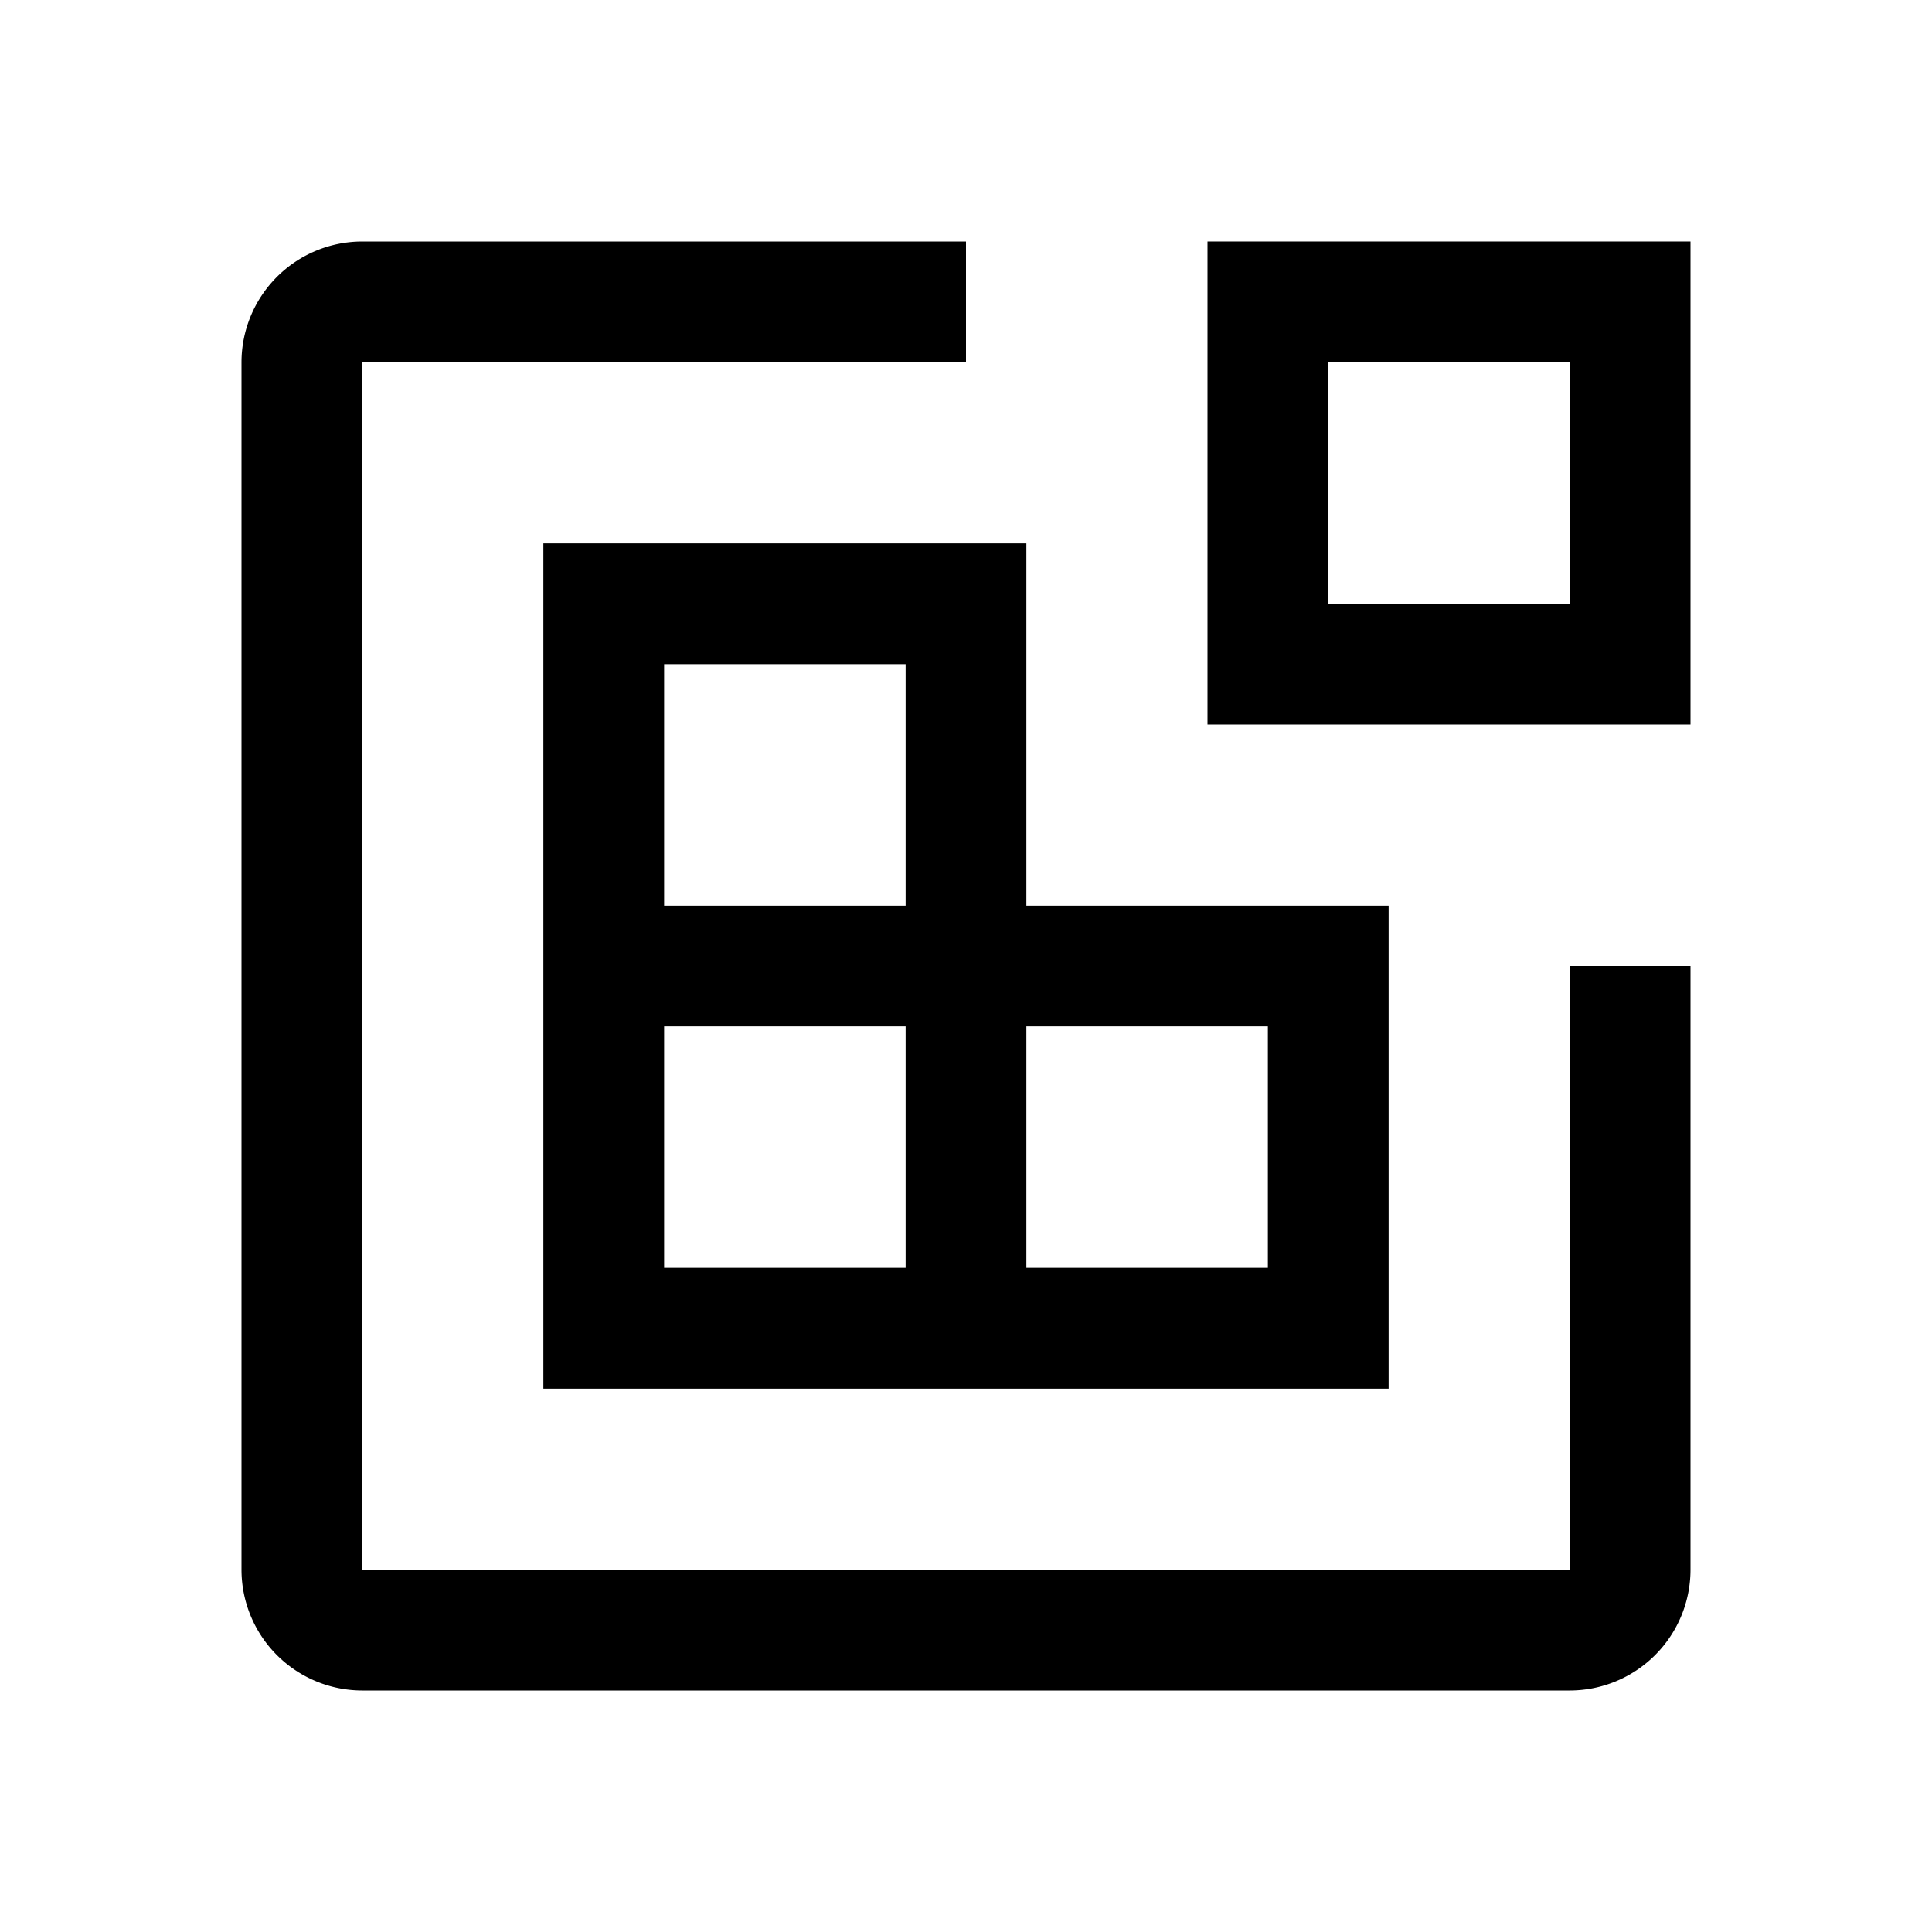
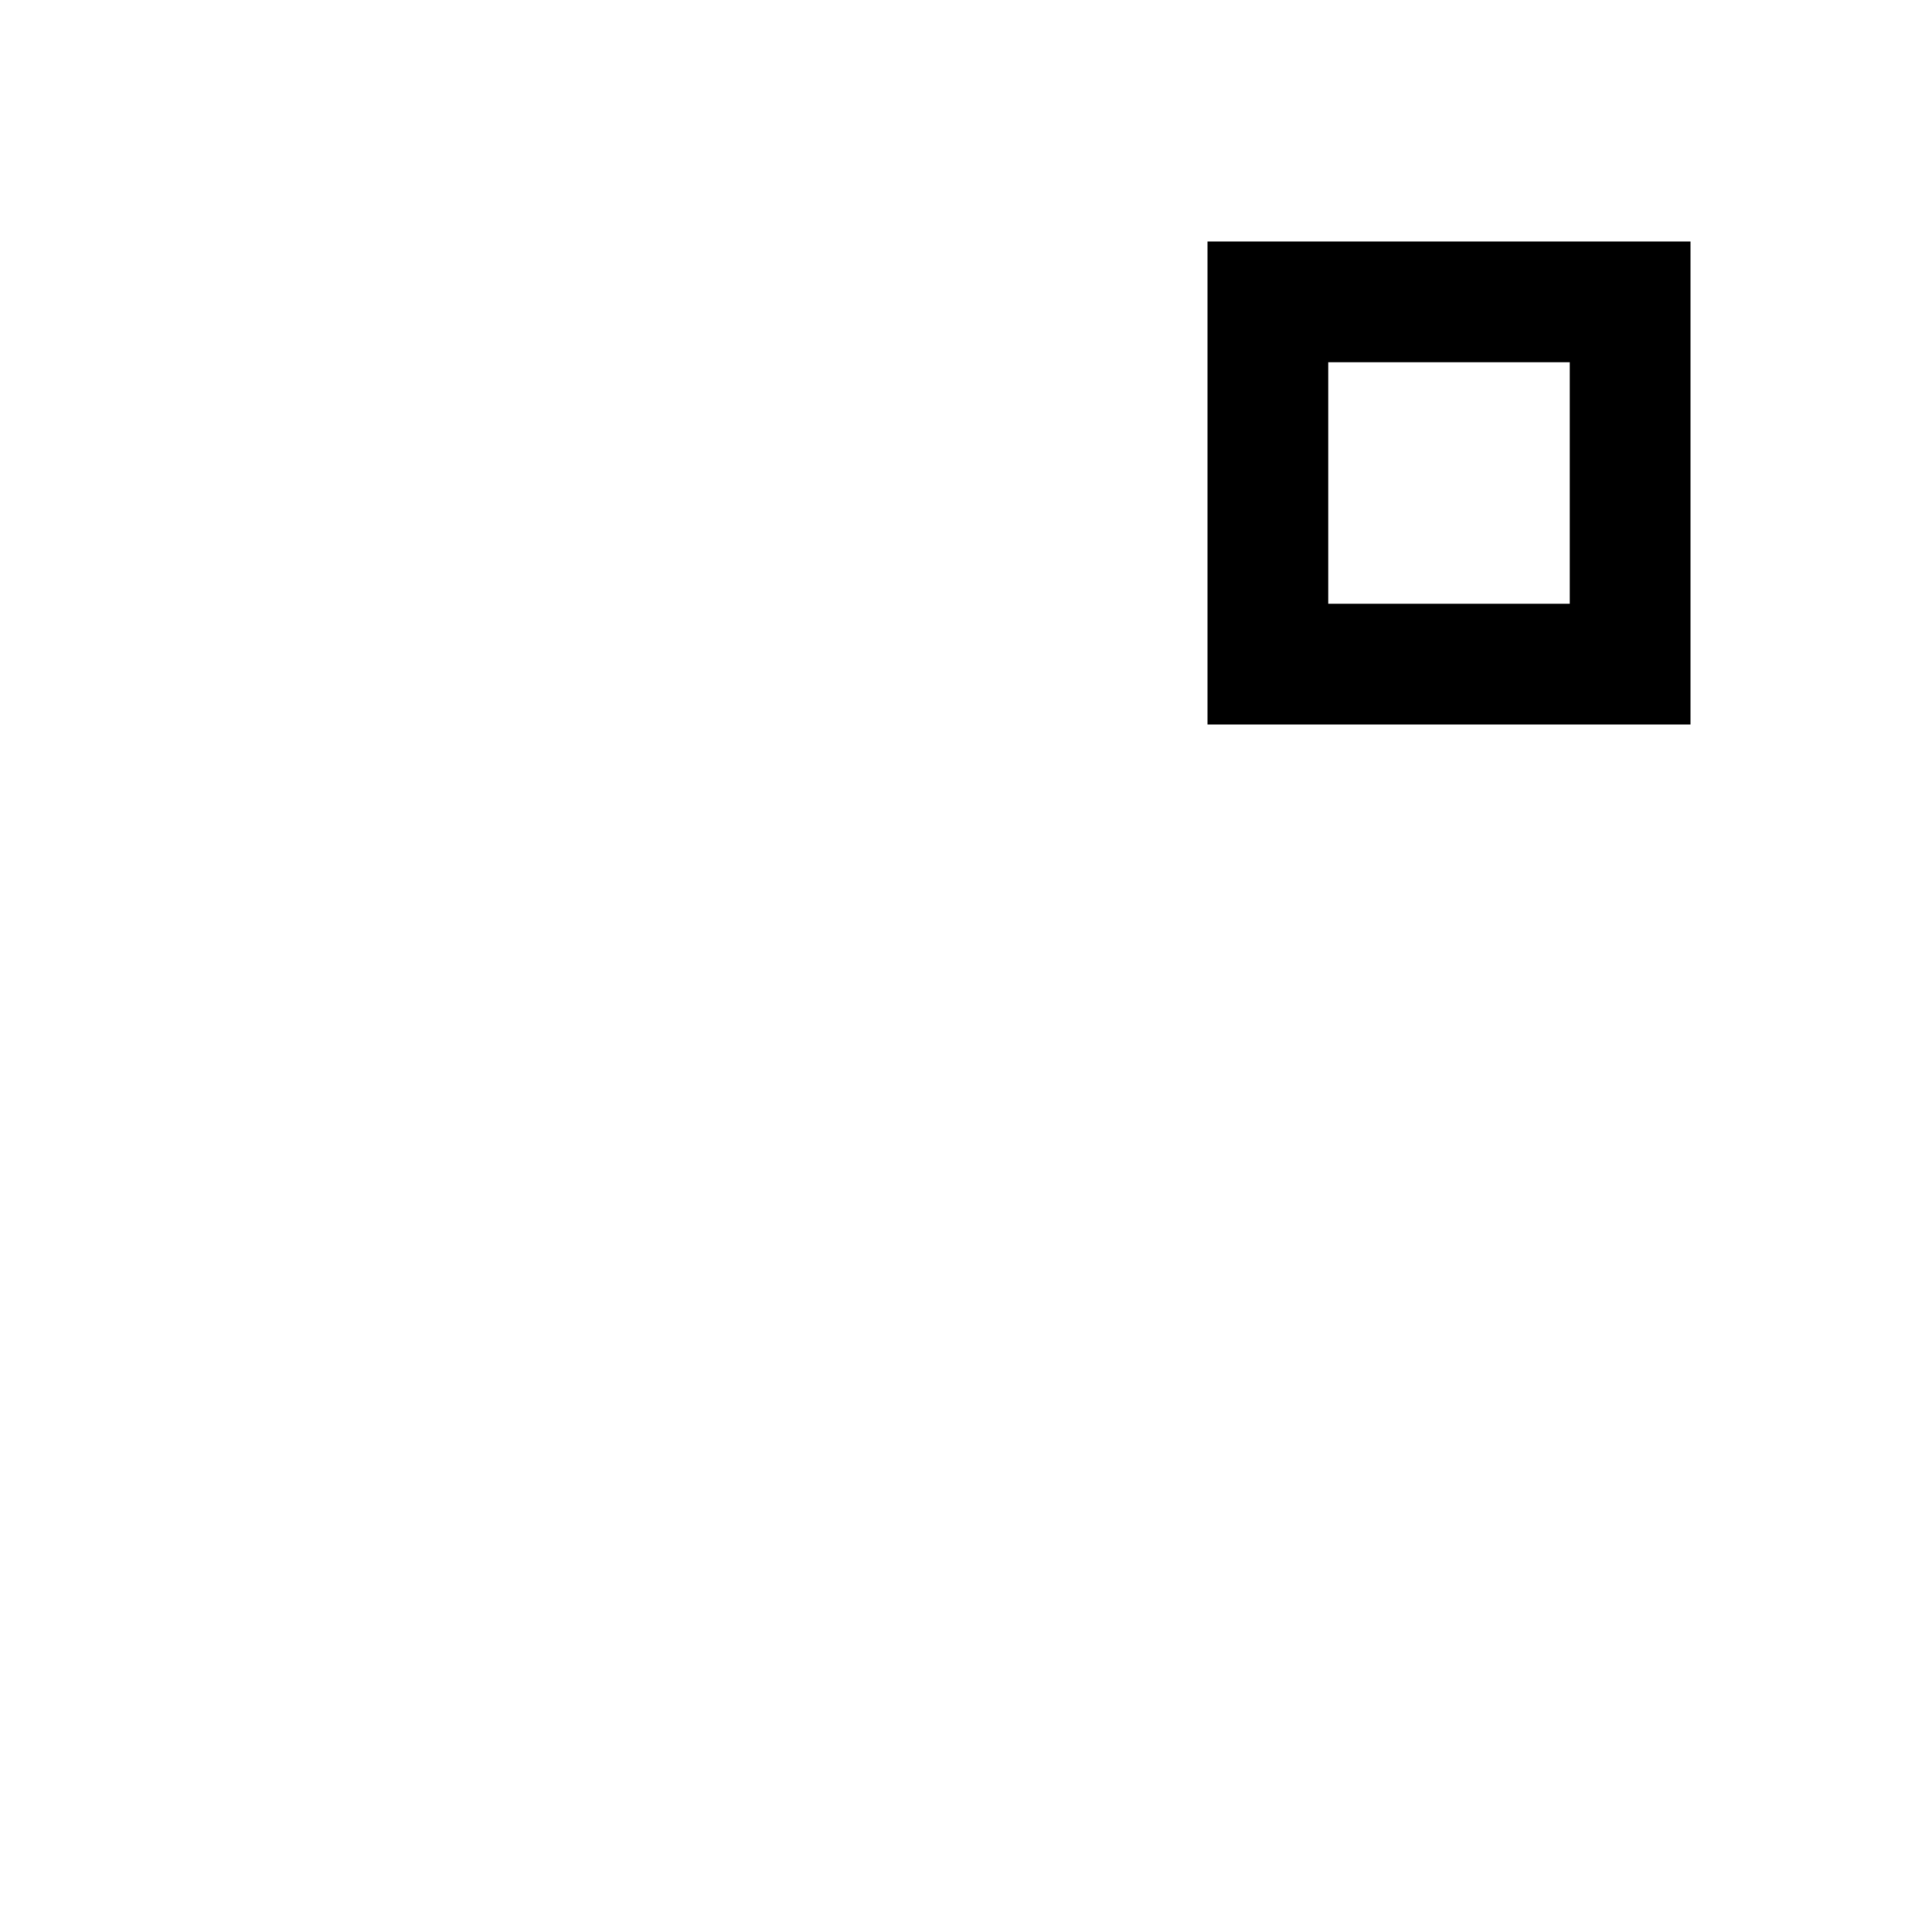
<svg xmlns="http://www.w3.org/2000/svg" fill="#000000" width="58px" height="58px" viewBox="0 0 32 32" id="icon">
  <defs>
    <style>.cls-1{fill:none;}</style>
  </defs>
  <title>container-software</title>
  <path d="M28,12H20V4h8Zm-6-2h4V6H22Z" />
-   <path d="M17,15V9H9V23H23V15Zm-6-4h4v4H11Zm4,10H11V17h4Zm6,0H17V17h4Z" />
-   <path d="M26,28H6a2.002,2.002,0,0,1-2-2V6A2.002,2.002,0,0,1,6,4H16V6H6V26H26V16h2V26A2.002,2.002,0,0,1,26,28Z" />
-   <rect id="_Transparent_Rectangle_" data-name="&lt;Transparent Rectangle&gt;" class="cls-1" width="32" height="32" />
</svg>